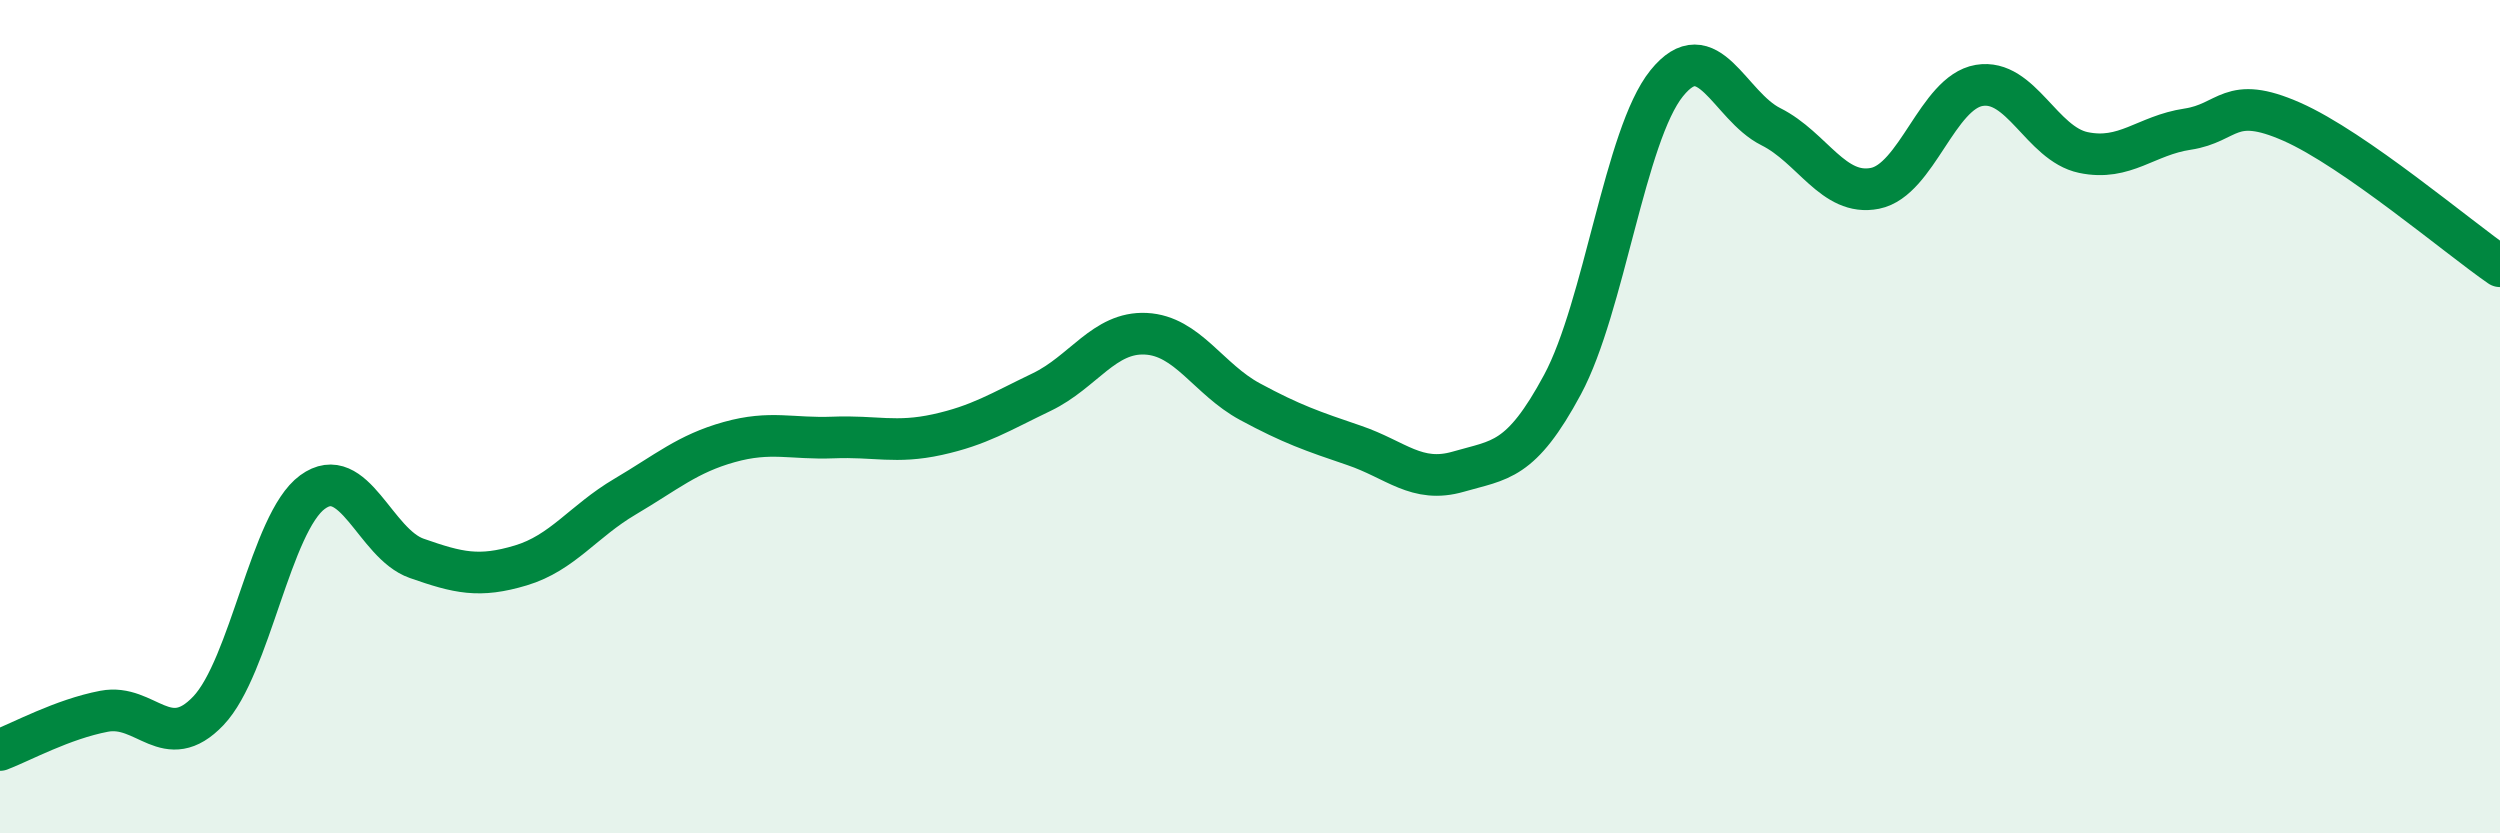
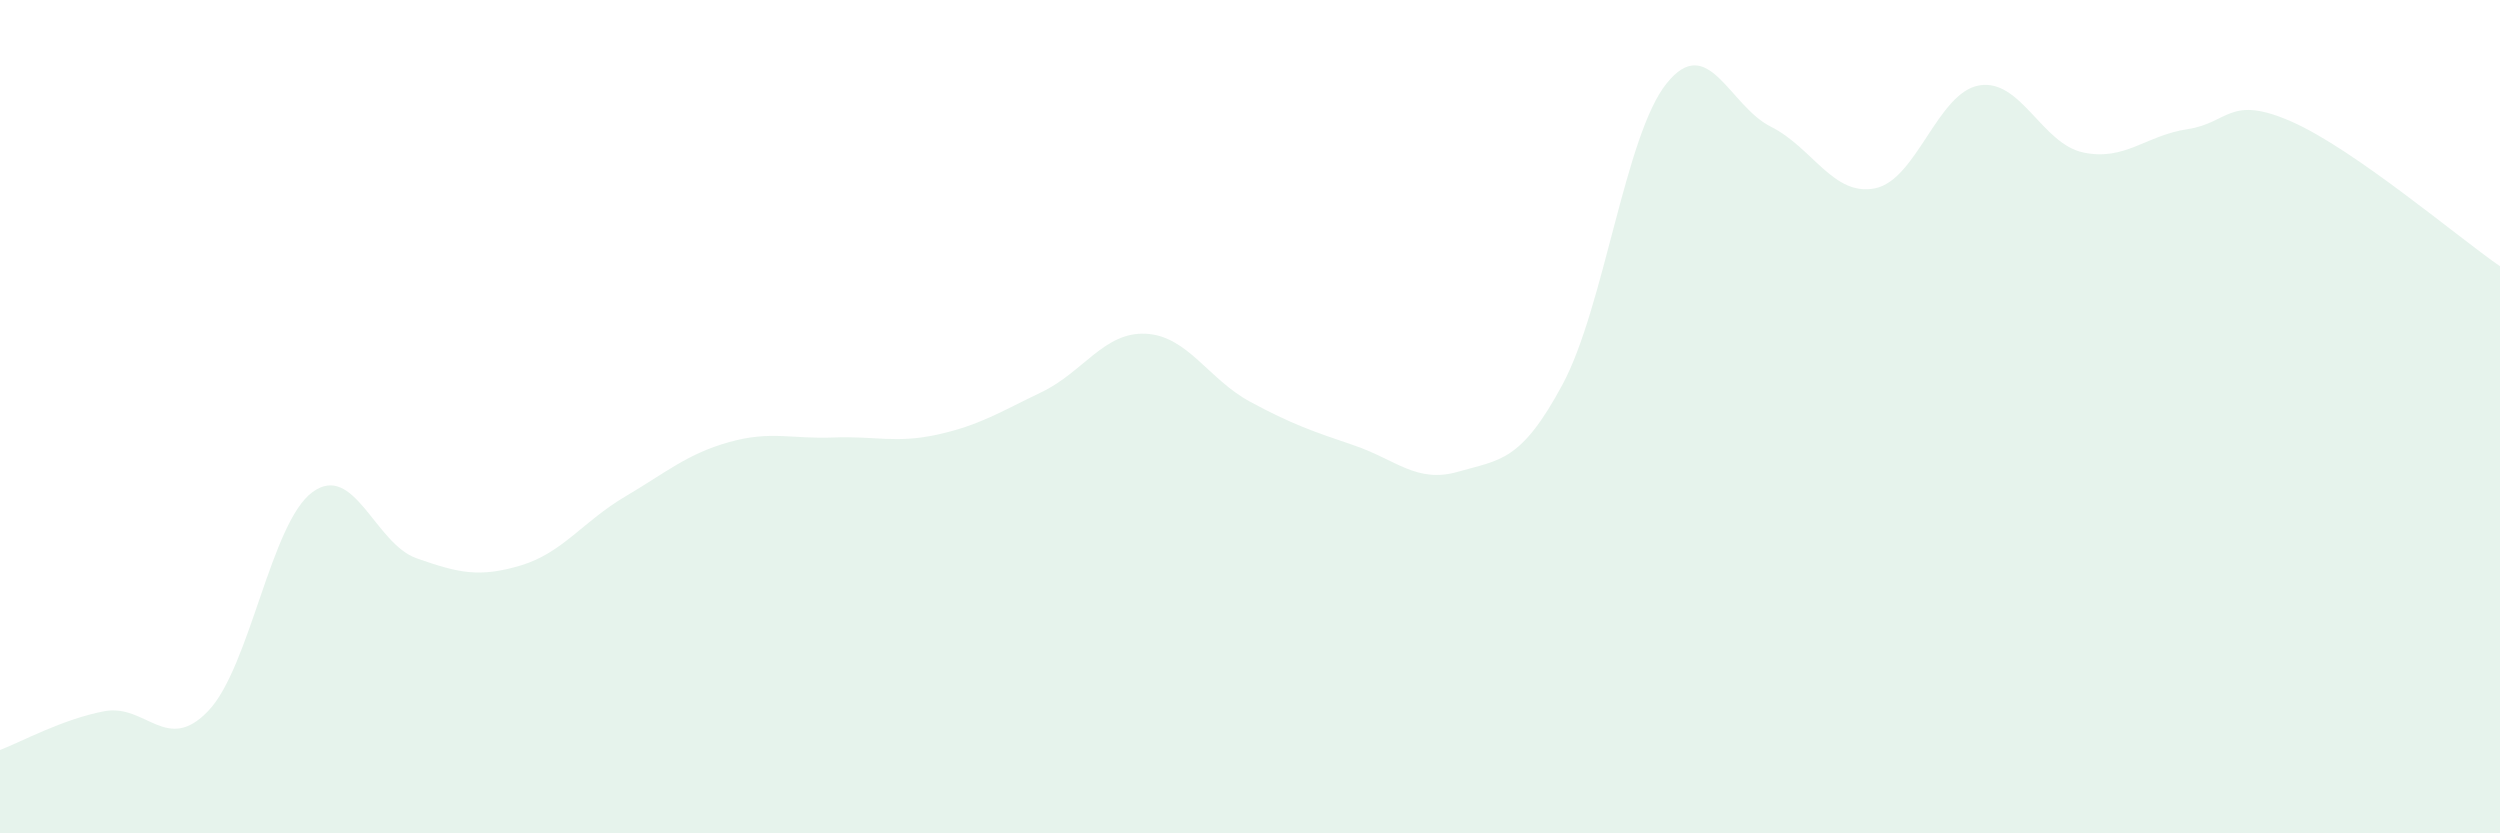
<svg xmlns="http://www.w3.org/2000/svg" width="60" height="20" viewBox="0 0 60 20">
  <path d="M 0,18 C 0.5,17.81 1.5,17.26 2.5,17.07 C 3.5,16.88 4,18.11 5,17.06 C 6,16.01 6.5,12.54 7.5,11.81 C 8.5,11.08 9,13.05 10,13.4 C 11,13.75 11.5,13.87 12.5,13.57 C 13.5,13.27 14,12.51 15,11.92 C 16,11.33 16.5,10.89 17.5,10.61 C 18.5,10.33 19,10.54 20,10.5 C 21,10.46 21.5,10.65 22.5,10.43 C 23.5,10.21 24,9.89 25,9.41 C 26,8.93 26.5,7.96 27.5,8.01 C 28.5,8.06 29,9.1 30,9.64 C 31,10.18 31.5,10.35 32.5,10.69 C 33.5,11.03 34,11.61 35,11.32 C 36,11.03 36.5,11.09 37.5,9.23 C 38.5,7.37 39,3.24 40,2 C 41,0.76 41.5,2.54 42.5,3.04 C 43.5,3.54 44,4.72 45,4.52 C 46,4.32 46.5,2.22 47.5,2.05 C 48.5,1.88 49,3.45 50,3.66 C 51,3.87 51.5,3.25 52.5,3.1 C 53.5,2.95 53.5,2.26 55,2.92 C 56.5,3.58 59,5.7 60,6.39L60 20L0 20Z" fill="#008740" opacity="0.1" stroke-linecap="round" stroke-linejoin="round" />
-   <path d="M 0,18 C 0.5,17.81 1.5,17.26 2.5,17.07 C 3.5,16.88 4,18.11 5,17.06 C 6,16.01 6.5,12.54 7.5,11.81 C 8.5,11.08 9,13.05 10,13.4 C 11,13.75 11.5,13.87 12.5,13.57 C 13.5,13.27 14,12.51 15,11.92 C 16,11.33 16.5,10.89 17.5,10.61 C 18.5,10.33 19,10.54 20,10.5 C 21,10.46 21.5,10.65 22.5,10.43 C 23.5,10.21 24,9.89 25,9.41 C 26,8.93 26.5,7.96 27.5,8.01 C 28.5,8.06 29,9.1 30,9.64 C 31,10.18 31.5,10.35 32.5,10.69 C 33.5,11.03 34,11.61 35,11.32 C 36,11.03 36.5,11.09 37.5,9.23 C 38.5,7.37 39,3.24 40,2 C 41,0.76 41.5,2.54 42.5,3.04 C 43.5,3.54 44,4.72 45,4.52 C 46,4.32 46.5,2.22 47.5,2.05 C 48.5,1.88 49,3.45 50,3.66 C 51,3.87 51.5,3.25 52.5,3.1 C 53.5,2.95 53.5,2.26 55,2.92 C 56.5,3.58 59,5.7 60,6.39" stroke="#008740" stroke-width="1" fill="none" stroke-linecap="round" stroke-linejoin="round" />
</svg>